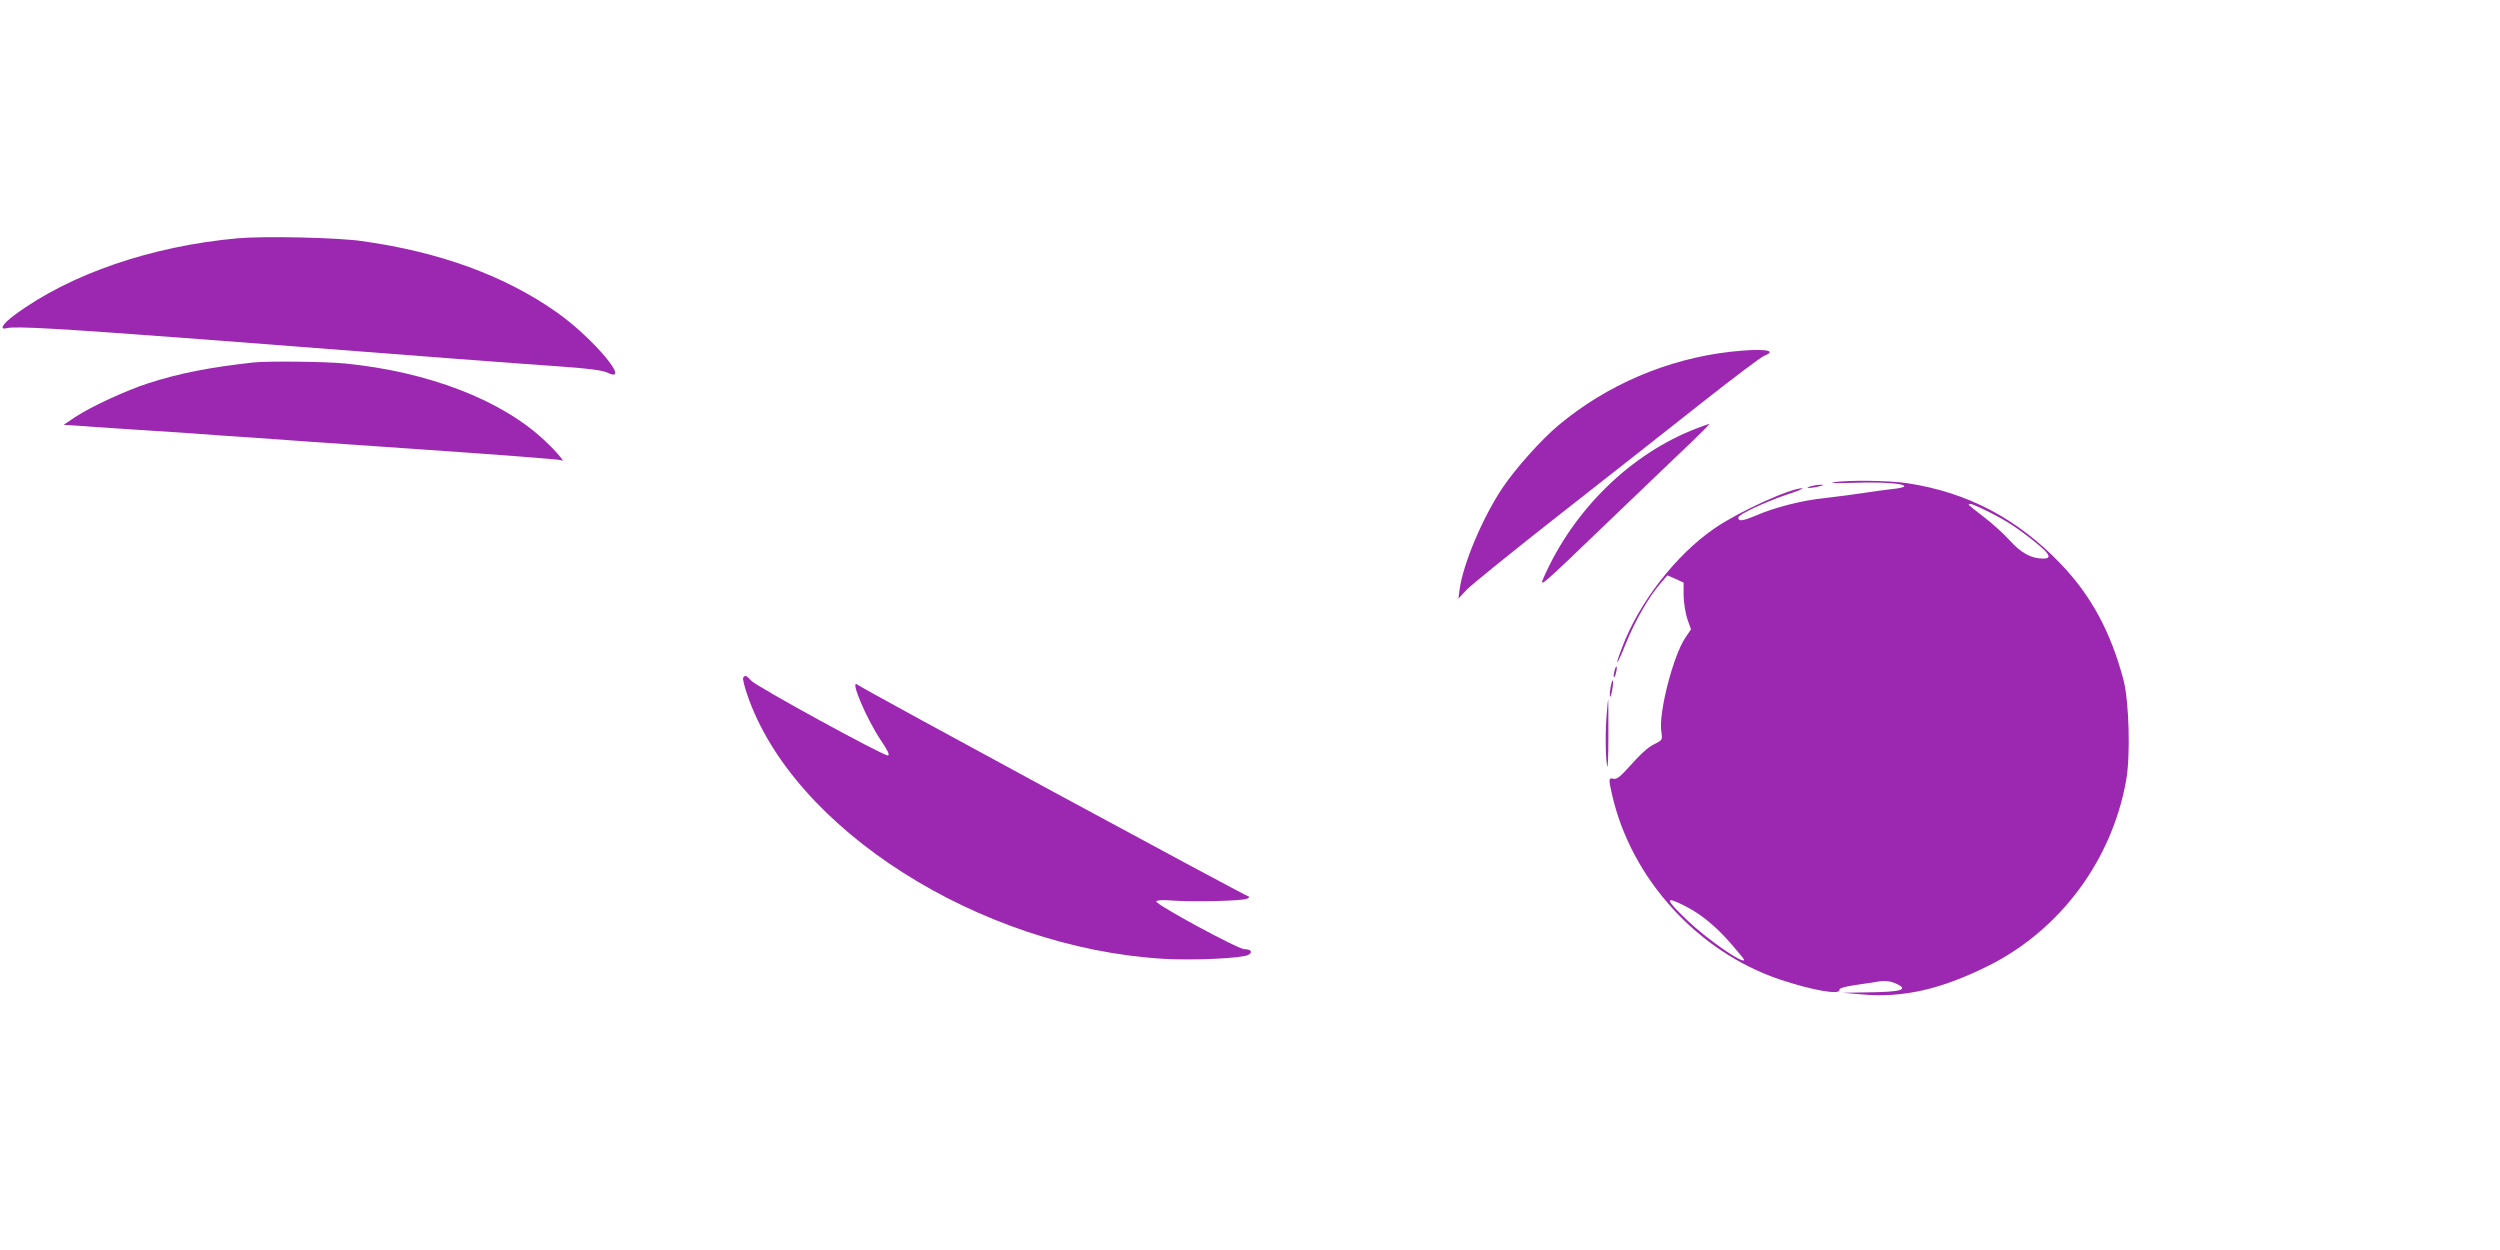
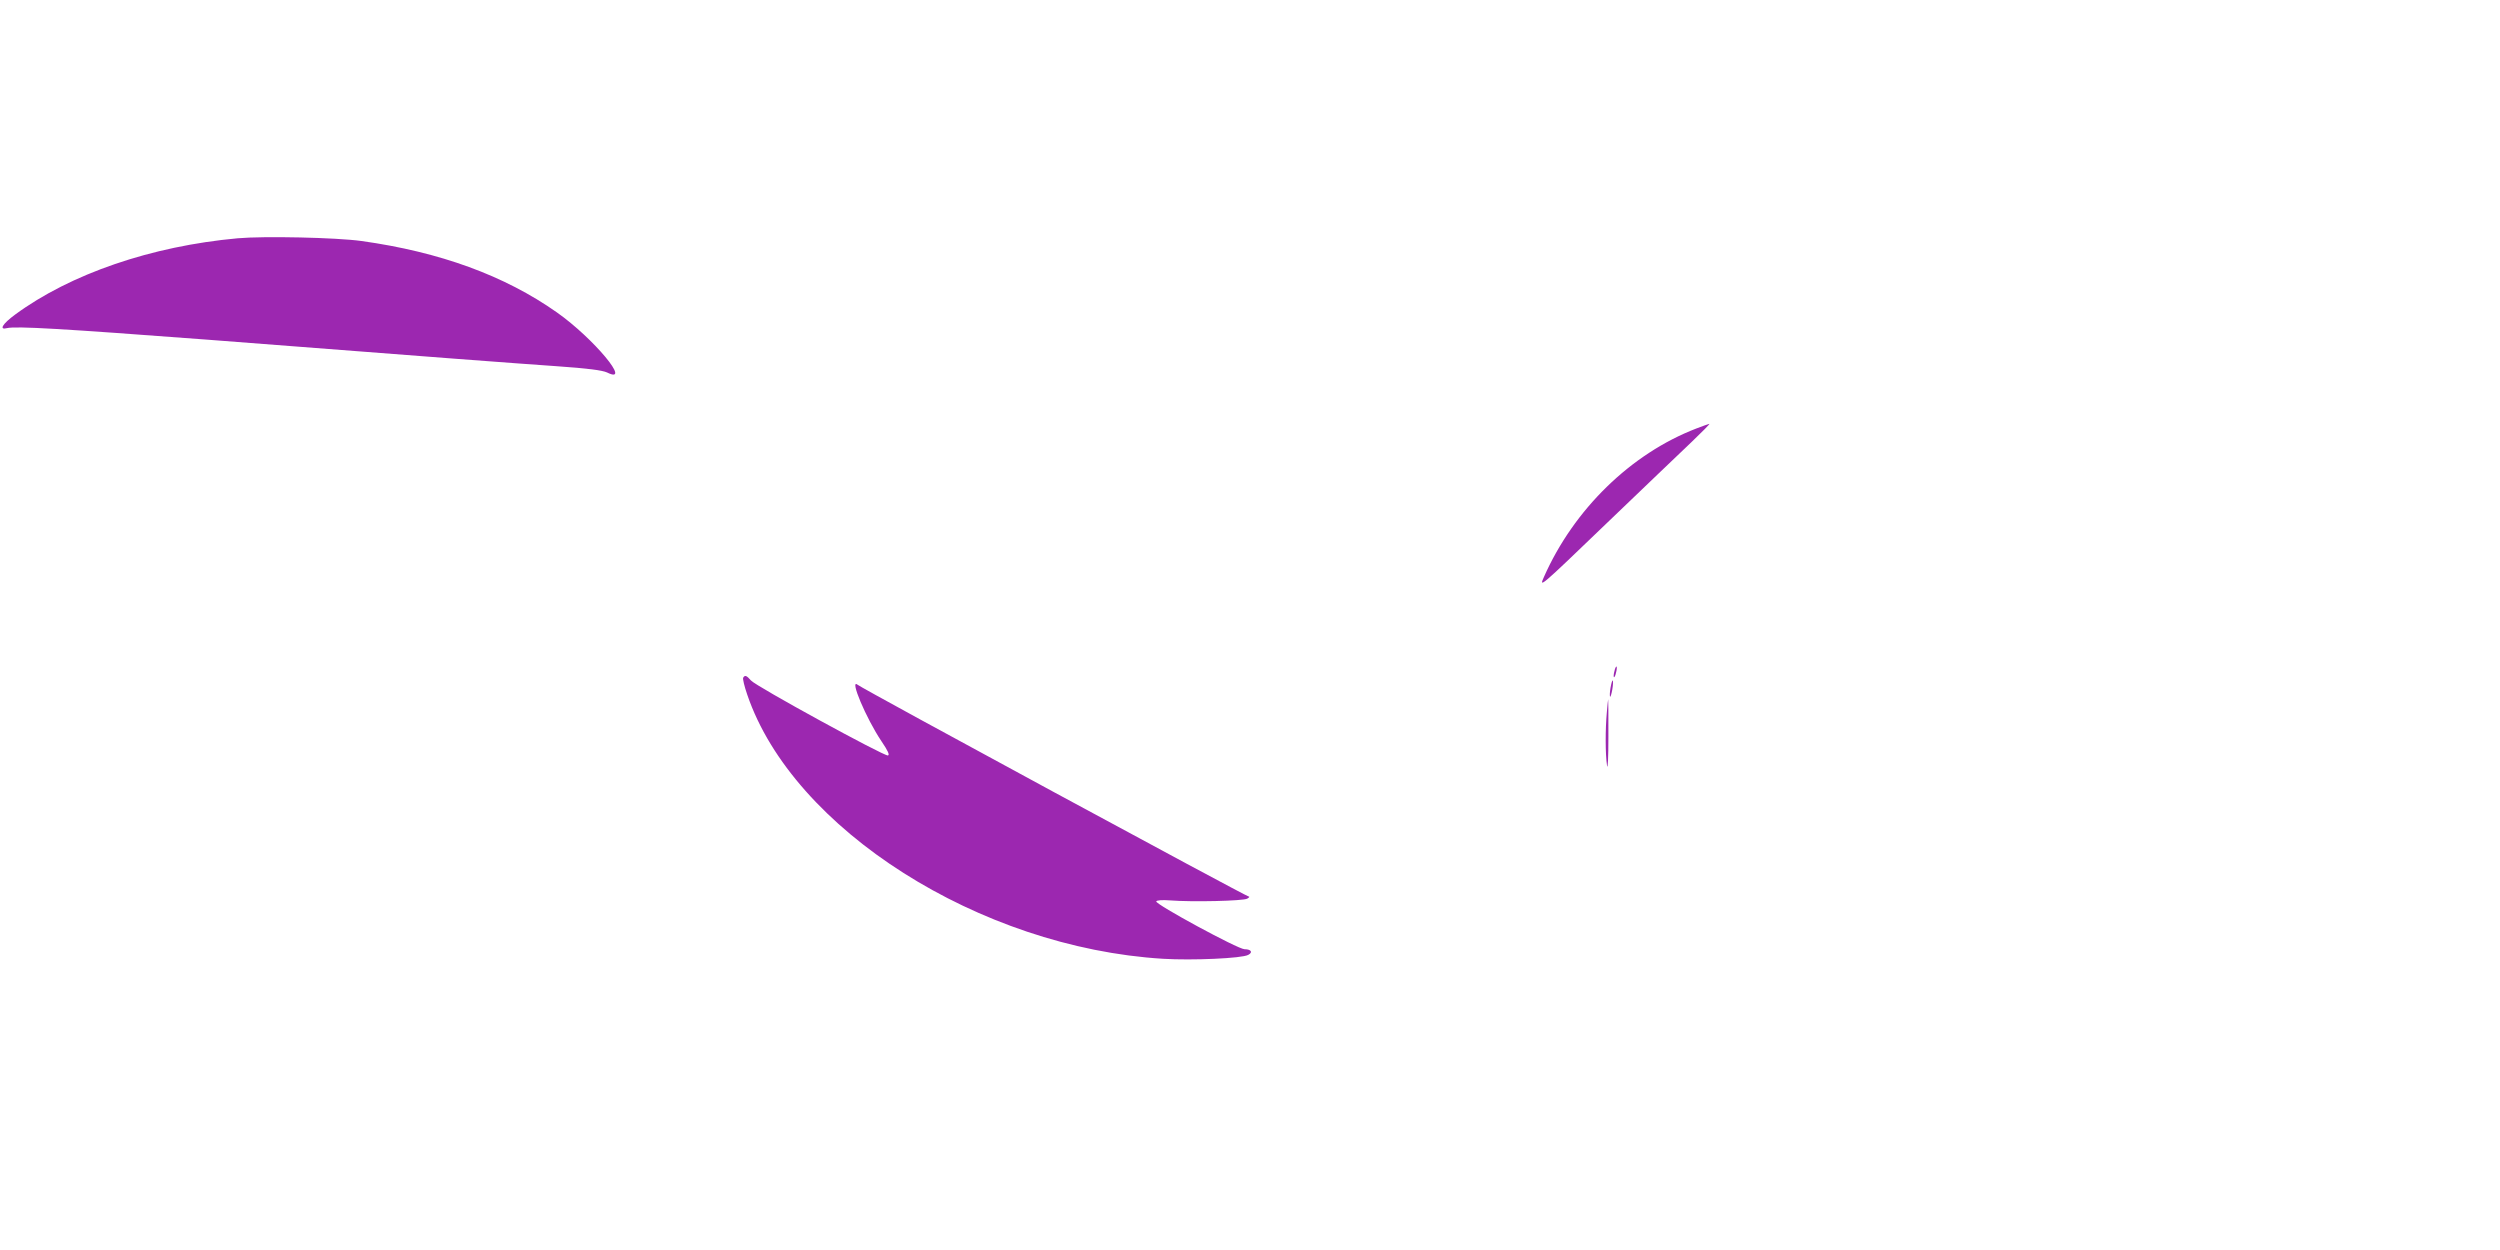
<svg xmlns="http://www.w3.org/2000/svg" version="1.0" width="1280pt" height="640pt" viewBox="0 0 1280 640" preserveAspectRatio="xMidYMid meet">
  <g transform="translate(0,640) scale(0.1,-0.1)" fill="#9c27b0" stroke="none">
    <path d="M1217 5180 c-441 -40 -856 -182 -1140 -391 -64 -47 -84 -80 -41 -69 46 11 282 -3 1024 -59 1227 -95 1547 -119 1790 -136 160 -11 234 -21 258 -32 131 -65 -69 175 -256 307 -268 189 -600 310 -1001 366 -129 18 -500 26 -634 14z" />
-     <path d="M8860 4599 c-324 -37 -634 -170 -880 -376 -88 -73 -219 -220 -286 -319 -103 -153 -203 -391 -221 -523 l-6 -46 44 47 c24 25 244 203 489 395 245 192 572 449 726 571 155 122 293 226 308 231 74 29 -12 38 -174 20z" />
-     <path d="M1295 4544 c-229 -26 -376 -55 -535 -106 -112 -36 -295 -120 -376 -174 l-58 -39 249 -17 c138 -9 322 -21 410 -27 88 -7 223 -16 300 -21 77 -6 463 -33 858 -60 395 -27 723 -52 729 -56 29 -18 -19 40 -83 100 -220 208 -597 353 -1023 395 -100 10 -399 13 -471 5z" />
    <path d="M8685 4206 c-335 -129 -627 -414 -780 -760 -26 -58 -24 -57 317 271 189 181 387 371 440 421 53 51 94 92 90 92 -4 -1 -34 -11 -67 -24z" />
-     <path d="M9385 3930 c-22 -4 25 -4 105 -2 148 5 260 -3 260 -18 0 -4 -28 -11 -62 -14 -35 -4 -103 -13 -153 -21 -49 -7 -135 -19 -191 -25 -118 -12 -255 -47 -355 -90 -67 -28 -89 -31 -89 -10 0 16 136 79 244 116 56 18 93 33 84 34 -60 1 -322 -118 -448 -204 -199 -136 -389 -381 -476 -614 -41 -107 -26 -93 19 20 47 117 119 242 177 309 l37 43 42 -18 41 -19 0 -66 c1 -37 9 -89 19 -120 l19 -53 -29 -43 c-62 -91 -138 -386 -123 -480 6 -43 6 -44 -34 -64 -39 -20 -65 -44 -152 -140 -29 -31 -45 -42 -60 -38 -24 6 -25 -1 -5 -87 99 -427 437 -798 855 -940 167 -56 313 -82 308 -54 -2 8 24 16 77 24 44 6 100 15 125 19 32 5 56 2 83 -9 75 -33 36 -45 -147 -47 l-121 -2 95 -8 c212 -20 411 26 654 148 364 183 627 536 701 943 24 126 16 410 -13 520 -66 247 -166 432 -324 596 -221 230 -475 363 -782 410 -93 14 -310 17 -381 4z m798 -151 c94 -48 144 -80 240 -157 73 -59 84 -82 38 -82 -61 0 -114 29 -173 95 -32 35 -92 89 -133 120 -41 31 -75 58 -75 61 0 11 26 1 103 -37z m-1555 -2018 c81 -41 158 -104 235 -193 37 -42 67 -79 67 -82 0 -27 -194 108 -292 203 -114 109 -117 126 -10 72z" />
-     <path d="M9270 3910 c-20 -6 -21 -8 -5 -8 11 0 34 4 50 8 27 7 27 8 5 8 -14 0 -36 -4 -50 -8z" />
    <path d="M8266 2964 c-4 -14 -5 -28 -3 -31 3 -2 8 8 11 23 4 14 5 28 3 31 -3 2 -8 -8 -11 -23z" />
    <path d="M3805 2930 c-3 -5 6 -44 21 -87 234 -688 1190 -1295 2129 -1352 149 -9 404 2 436 20 25 13 15 29 -19 29 -33 0 -459 231 -452 245 3 6 32 8 70 5 113 -9 376 -3 396 9 11 6 13 11 7 11 -13 0 -1977 1063 -2002 1084 -44 35 44 -173 122 -289 34 -50 43 -71 33 -73 -20 -4 -677 355 -701 384 -23 26 -31 29 -40 14z" />
    <path d="M8246 2879 c-4 -23 -5 -44 -2 -46 2 -2 7 14 11 37 4 23 5 43 2 46 -2 3 -7 -14 -11 -37z" />
    <path d="M8227 2753 c-8 -85 -8 -214 1 -273 4 -25 7 42 7 148 0 105 0 192 -1 192 -1 0 -4 -30 -7 -67z" />
  </g>
</svg>